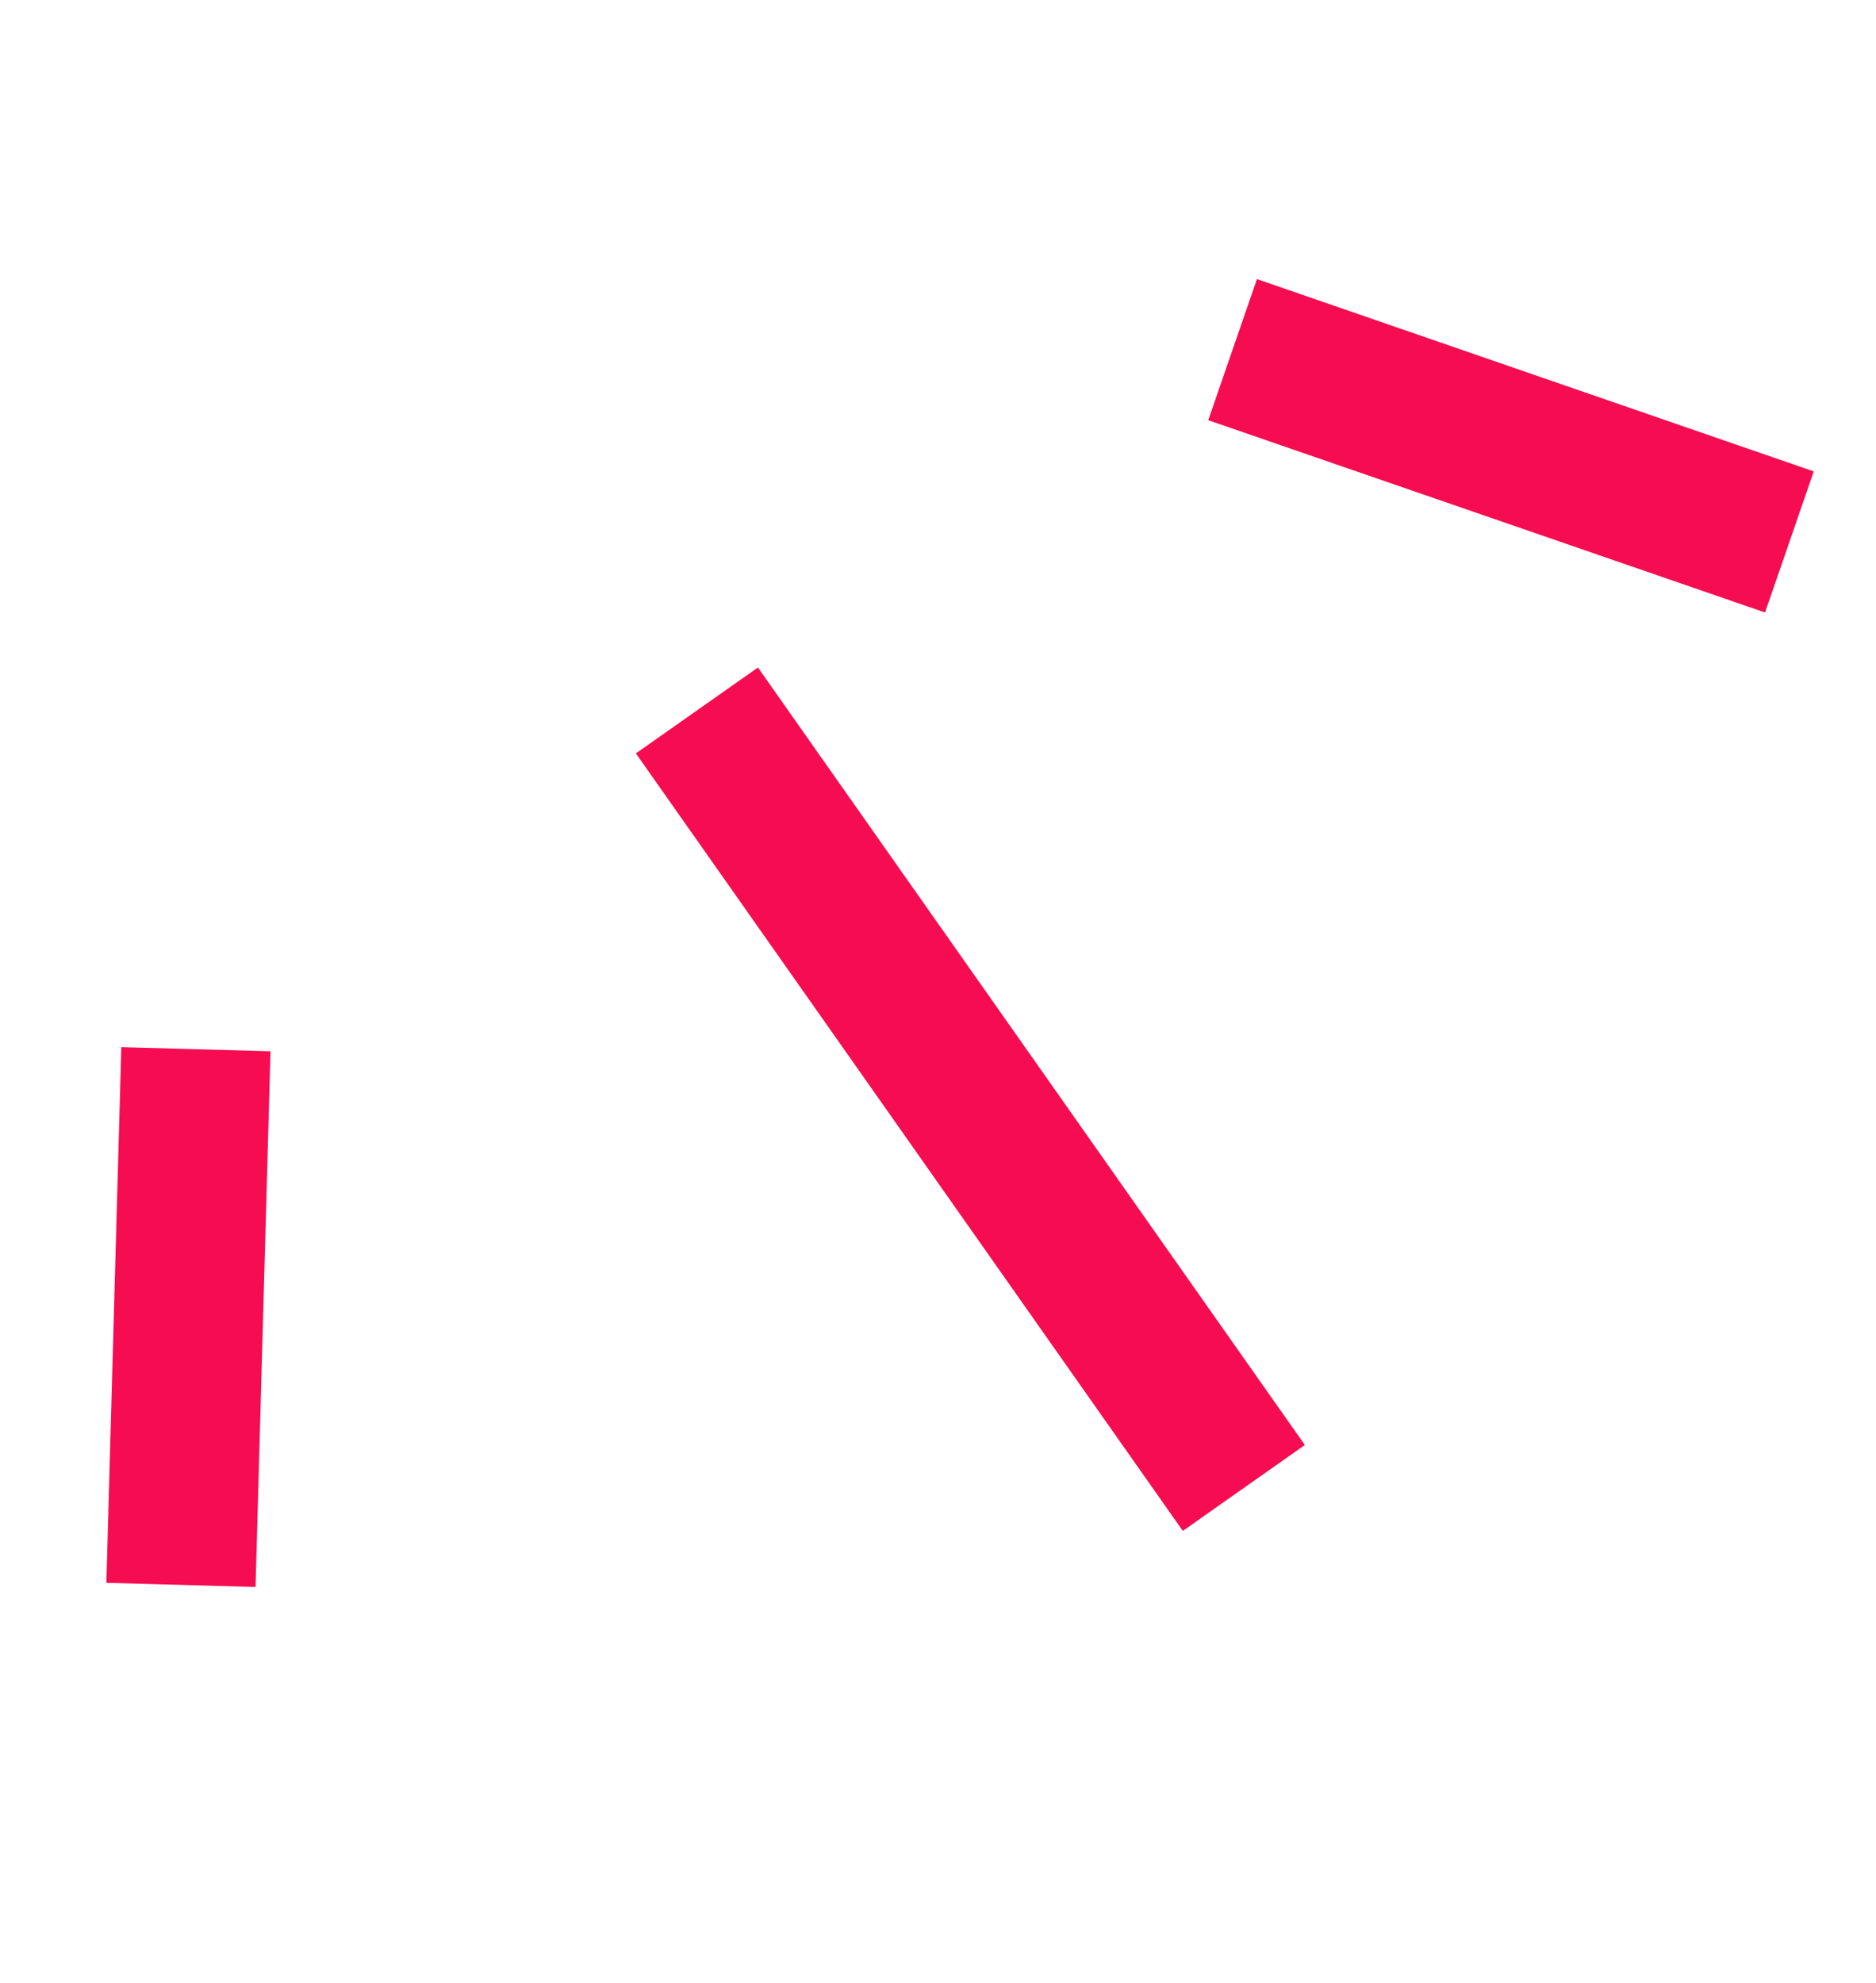
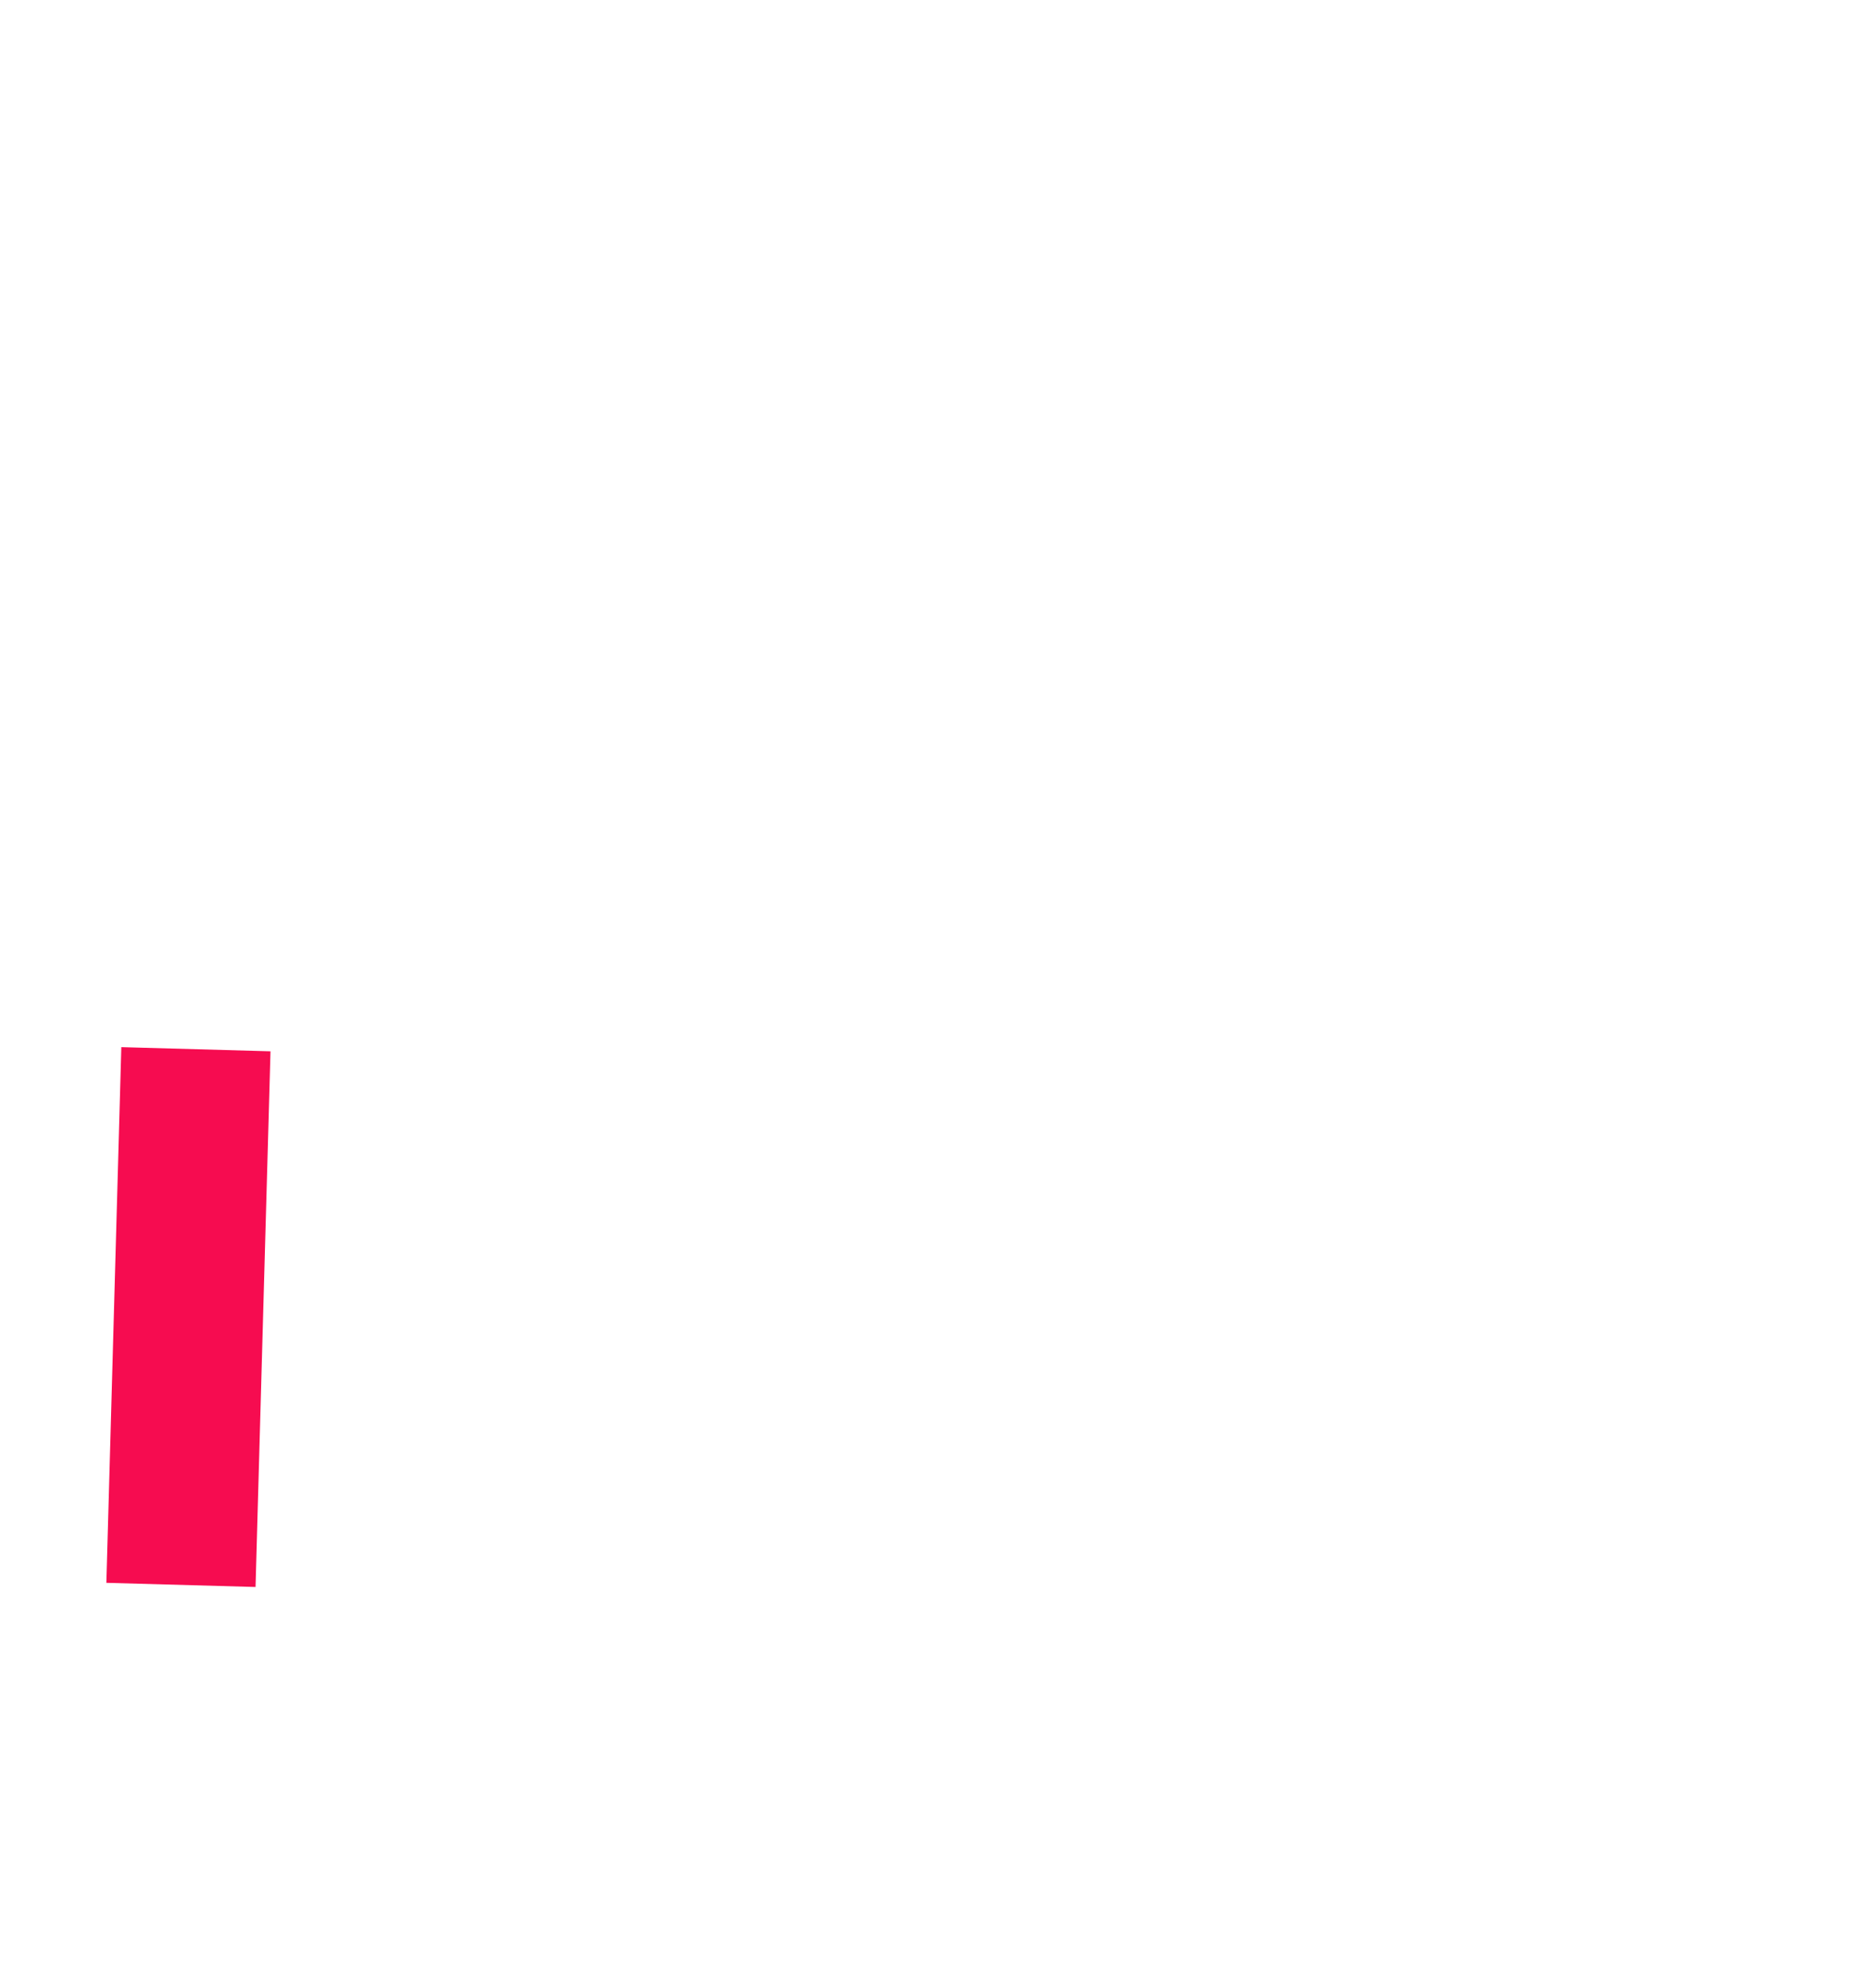
<svg xmlns="http://www.w3.org/2000/svg" width="88" height="93" viewBox="0 0 88 93" fill="none">
-   <path d="M34.705 36.181L56.332 66.919" stroke="#F60C50" stroke-width="7" stroke-linecap="square" />
-   <path d="M61.127 17.54L80.629 24.274" stroke="#F60C50" stroke-width="7" stroke-linecap="square" />
  <path d="M9.092 52.705L8.586 70.83" stroke="#F60C50" stroke-width="7" stroke-linecap="square" />
</svg>